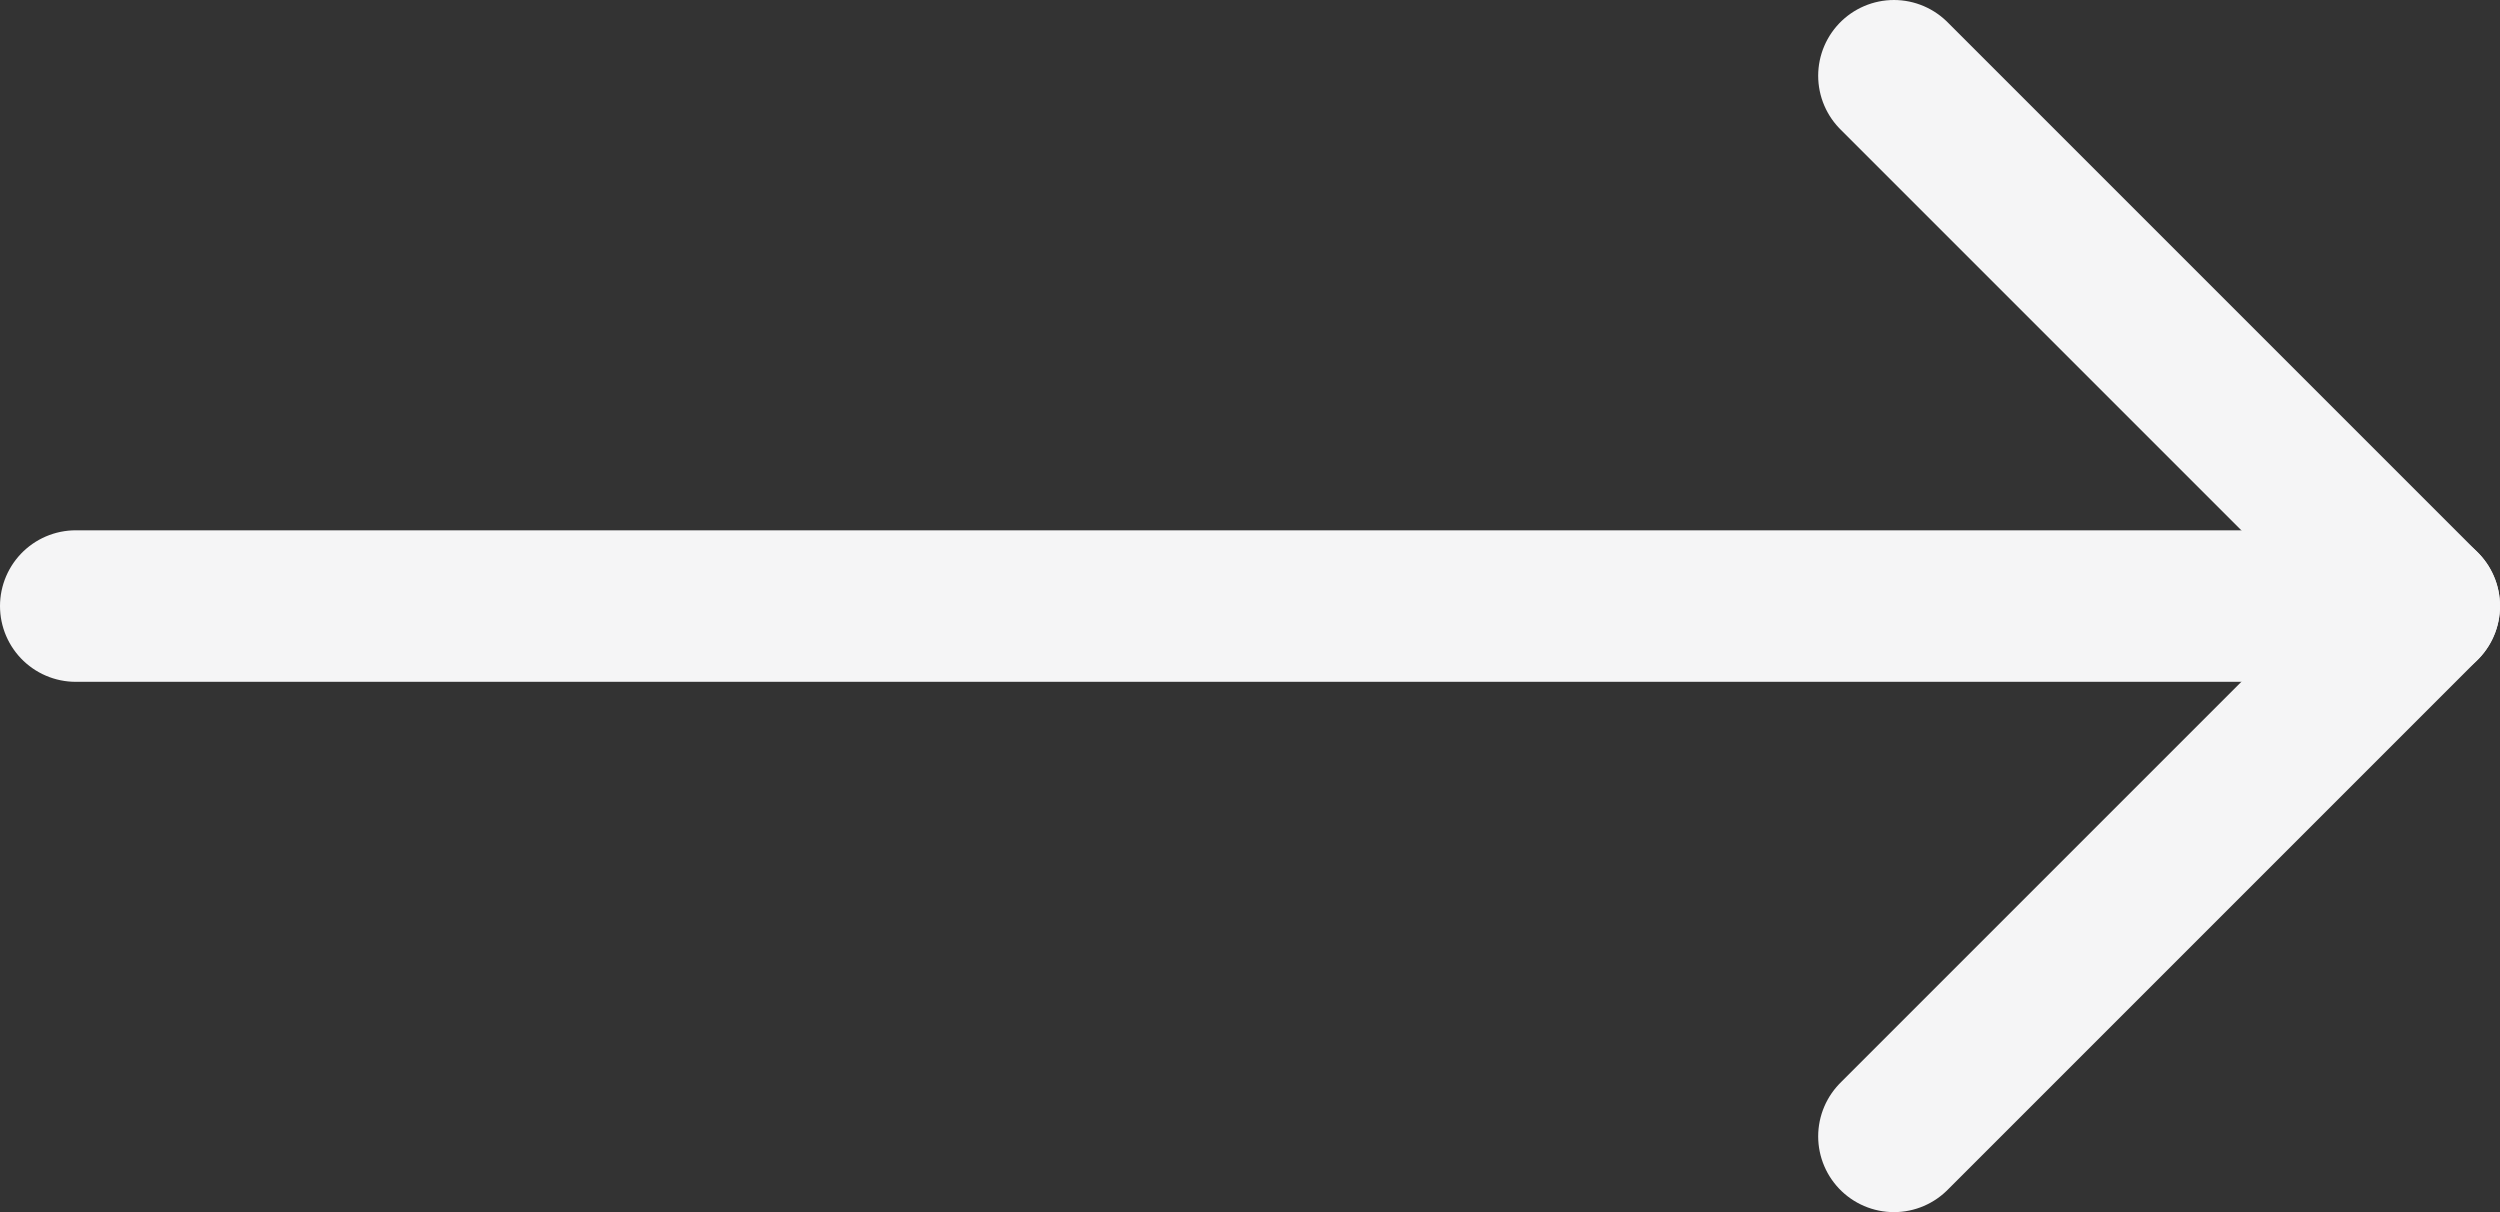
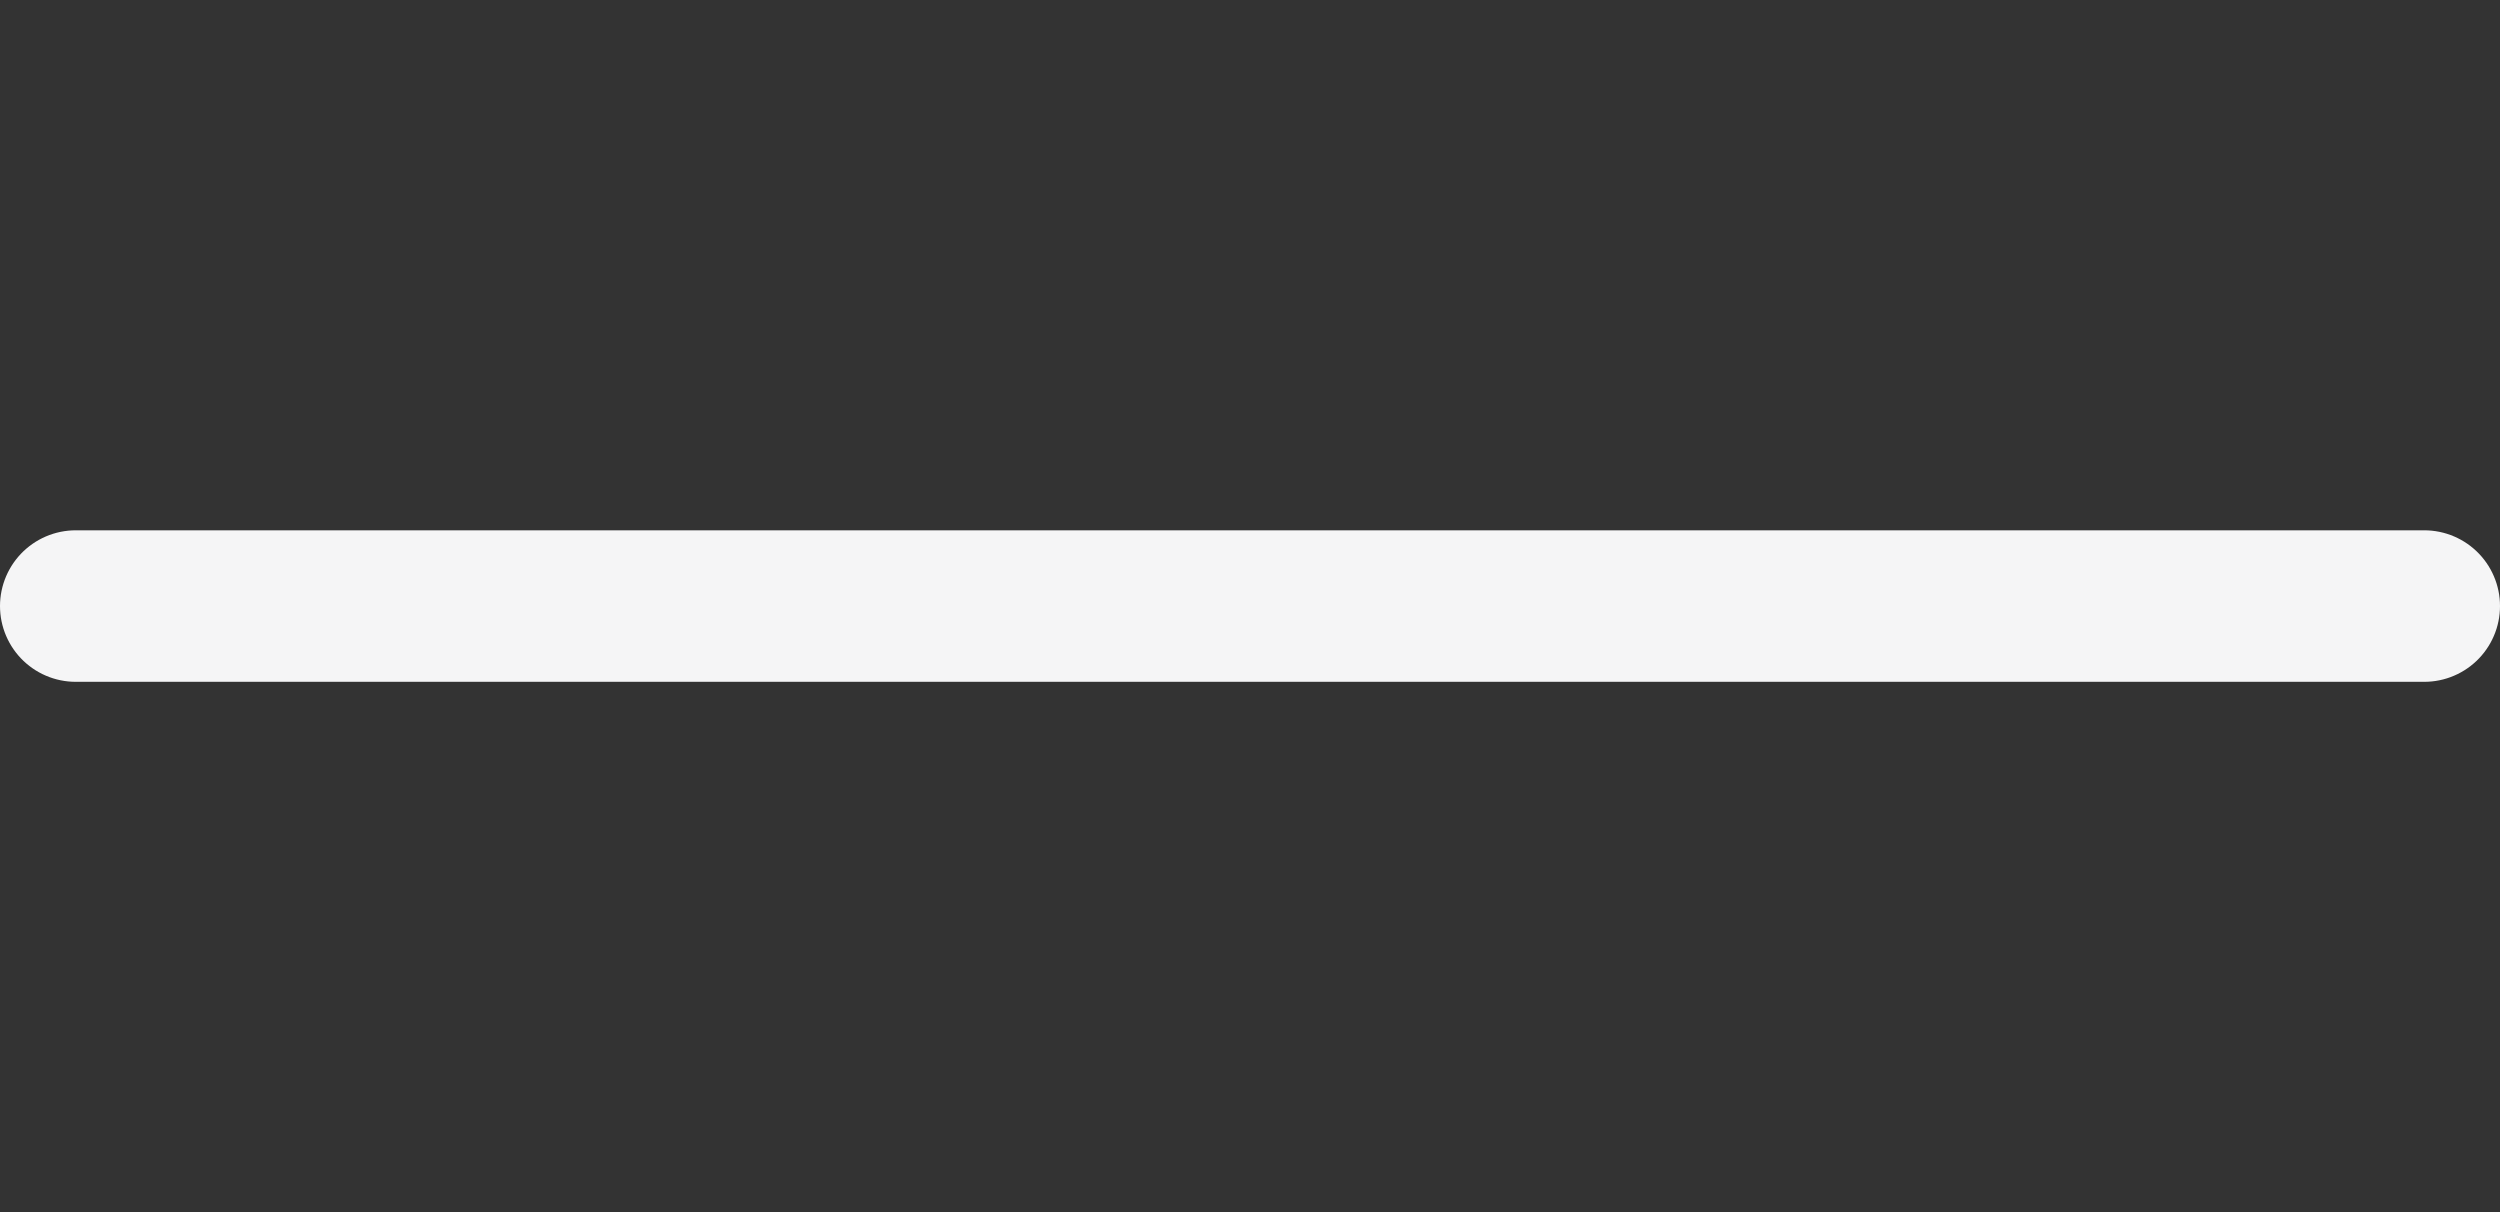
<svg xmlns="http://www.w3.org/2000/svg" width="33" height="16" viewBox="0 0 33 16" fill="none">
  <rect x="0" y="0" width="33" height="16" fill="#333333" stroke="none" />
  <path d="M1 8L32 8" stroke="#F5F5F6" stroke-width="2" stroke-linecap="round" stroke-linejoin="round" />
-   <path d="M25 1L32 8L25 15" stroke="#F5F5F6" stroke-width="2" stroke-linecap="round" stroke-linejoin="round" />
</svg>